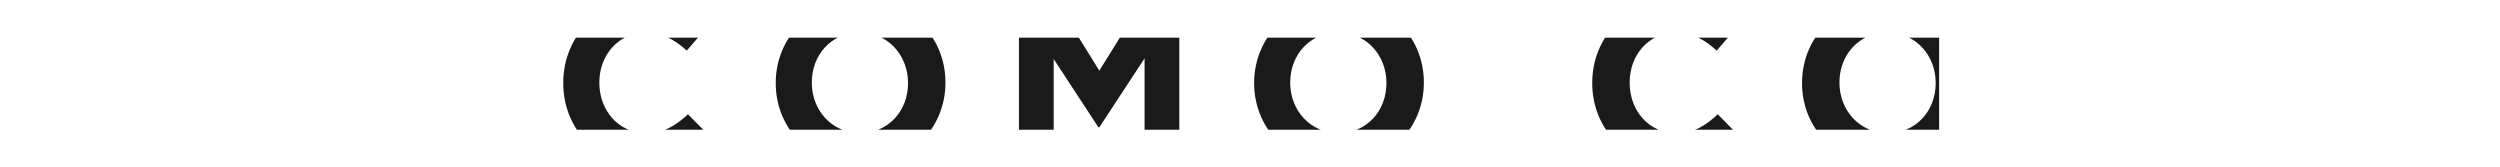
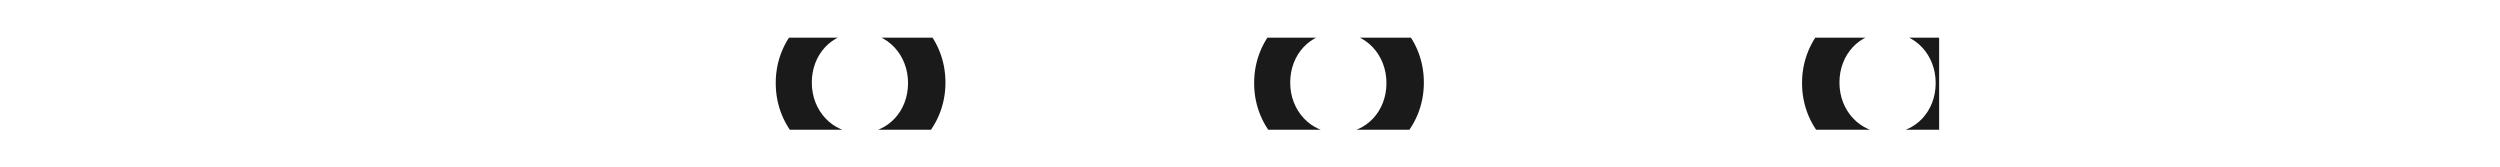
<svg xmlns="http://www.w3.org/2000/svg" xmlns:ns1="http://www.inkscape.org/namespaces/inkscape" xmlns:ns2="http://sodipodi.sourceforge.net/DTD/sodipodi-0.dtd" xmlns:xlink="http://www.w3.org/1999/xlink" version="1.1" id="svg4547" ns1:version="0.91 r13725" ns2:docname="logo.svg" x="0px" y="0px" viewBox="0 0 650 43.454" style="enable-background:new 0 0 650 43.454;" xml:space="preserve">
  <style type="text/css">
	.st0{clip-path:url(#SVGID_2_);fill:#1A1A1B;}
	.st1{clip-path:url(#SVGID_4_);fill:#1A1A1B;}
	.st2{clip-path:url(#SVGID_6_);fill:#1A1A1B;}
	.st3{clip-path:url(#SVGID_8_);fill:#1A1A1B;}
	.st4{clip-path:url(#SVGID_10_);fill:#1A1A1B;}
	.st5{clip-path:url(#SVGID_12_);fill:#1A1A1B;}
	.st6{clip-path:url(#SVGID_14_);fill:#1A1A1B;}
	.st7{clip-path:url(#SVGID_16_);fill:#1A1A1B;}
	.st8{clip-path:url(#SVGID_18_);fill:#1A1A1B;}
	.st9{clip-path:url(#SVGID_20_);fill:#1A1A1B;}
	.st10{clip-path:url(#SVGID_22_);fill:#1A1A1B;}
	.st11{clip-path:url(#SVGID_24_);fill:#1A1A1B;}
	.st12{clip-path:url(#SVGID_26_);fill:#1A1A1B;}
</style>
  <ns2:namedview bordercolor="#666666" borderopacity="1.0" id="base" ns1:current-layer="layer1" ns1:cx="221.42857" ns1:cy="-118.57143" ns1:document-units="px" ns1:pageopacity="0.0" ns1:pageshadow="2" ns1:window-height="1137" ns1:window-maximized="1" ns1:window-width="1920" ns1:window-x="-8" ns1:window-y="-8" ns1:zoom="2.545288" pagecolor="#ffffff" showgrid="false" units="px">
	</ns2:namedview>
  <g id="layer1" transform="translate(0,-1036.362)" ns1:groupmode="layer" ns1:label="Layer 1">
    <g id="g5" transform="matrix(0.551,0,0,0.551,104.093,971.456)">
      <g>
        <defs>
          <rect id="SVGID_1_" x="76.1" y="135.572" width="650" height="43.454" />
        </defs>
        <clipPath id="SVGID_2_">
          <use xlink:href="#SVGID_1_" style="overflow:visible;" />
        </clipPath>
        <path id="path13" ns1:connector-curvature="0" class="st0" d="M-164.464,139.404     c4.539-3.711,10.522-5.972,17.041-5.972c6.593,0,12.607,2.272,17.166,6.059     l10.977-11.488c-8.153-7.13-17.347-10.098-29.29-10.098     c-19.913,0-36.711,14.557-40.379,32.215h16.906     c1.464-4.417,4.12-7.902,7.58-10.717" />
      </g>
      <g>
        <defs>
-           <rect id="SVGID_3_" x="76.1" y="135.572" width="650" height="43.454" />
-         </defs>
+           </defs>
        <clipPath id="SVGID_4_">
          <use xlink:href="#SVGID_3_" style="overflow:visible;" />
        </clipPath>
        <path id="path15" ns1:connector-curvature="0" class="st1" d="M-132.962,150.117h-15.919v13.873h14.503     v13.879c-3.784,2.142-8.261,3.377-13.082,3.377     c-6.497,0-13.582-2.953-16.945-6.014c-4.327-3.94-6.277-6.828-7.727-11.245     h-16.869c3.558,18.288,20.743,32.757,41.397,32.757     c10.954,0,20.458-3.513,28.36-9.979V164.332v-14.218h-13.718L-132.962,150.117z" />
      </g>
      <g>
        <defs>
-           <rect id="SVGID_5_" x="76.1" y="135.572" width="650" height="43.454" />
-         </defs>
+           </defs>
        <clipPath id="SVGID_6_">
          <use xlink:href="#SVGID_5_" style="overflow:visible;" />
        </clipPath>
        <path id="path17" ns1:connector-curvature="0" class="st2" d="M601.884,180.583     c-12.935,0-21.817-10.779-21.817-23.717v-0.215c0-12.932,9.1-23.496,21.817-23.496     c7.546,0,13.444,3.236,19.263,8.518l10.547-12.183     c-7.006-6.898-15.617-11.641-29.849-11.641c-23.174,0-39.438,17.57-39.438,39.02     v0.215c0,21.668,16.578,38.805,38.785,38.805c14.552,0,23.219-5.175,30.98-13.478     l-10.51-10.668c-5.926,5.392-11.155,8.84-19.777,8.84" />
      </g>
      <g>
        <defs>
          <rect id="SVGID_7_" x="76.1" y="135.572" width="650" height="43.454" />
        </defs>
        <clipPath id="SVGID_8_">
          <use xlink:href="#SVGID_7_" style="overflow:visible;" />
        </clipPath>
        <path id="path19" ns1:connector-curvature="0" class="st3" d="M701.56,117.849     c-23.284,0-40.147,17.57-40.147,39.02v0.215c0,21.453,16.648,38.805,39.93,38.805     s40.15-17.57,40.15-39.023v-0.212c0-21.45-16.654-38.805-39.933-38.805      M724.468,157.084c0,12.935-9.227,23.499-22.592,23.499     s-22.809-10.782-22.809-23.717v-0.212c0-12.935,9.227-23.499,22.592-23.499     c13.365,0,22.809,10.779,22.809,23.714     C724.468,156.869,724.468,157.084,724.468,157.084z" />
      </g>
      <g>
        <defs>
          <rect id="SVGID_9_" x="76.1" y="135.572" width="650" height="43.454" />
        </defs>
        <clipPath id="SVGID_10_">
          <use xlink:href="#SVGID_9_" style="overflow:visible;" />
        </clipPath>
        <polygon id="polygon21" class="st4" points="844.908,194.891 844.908,119.22 828.511,119.22      828.511,165.601 793.34,119.22 778.065,119.22 778.065,194.891 794.459,194.891      794.459,146.63 830.958,194.891    " />
      </g>
      <g>
        <defs>
-           <rect id="SVGID_11_" x="76.1" y="135.572" width="650" height="43.454" />
-         </defs>
+           </defs>
        <clipPath id="SVGID_12_">
          <use xlink:href="#SVGID_11_" style="overflow:visible;" />
        </clipPath>
        <polygon id="polygon23" class="st5" points="917.422,194.891 917.422,134.984 940.754,134.984      940.754,119.22 878.326,119.22 878.326,134.984 901.028,134.984 901.028,194.891         " />
      </g>
      <g>
        <defs>
          <rect id="SVGID_13_" x="76.1" y="135.572" width="650" height="43.454" />
        </defs>
        <clipPath id="SVGID_14_">
          <use xlink:href="#SVGID_13_" style="overflow:visible;" />
        </clipPath>
        <rect id="rect25" x="974.176" y="119.217" class="st6" width="17.024" height="75.669" />
      </g>
      <g>
        <defs>
          <rect id="SVGID_15_" x="76.1" y="135.572" width="650" height="43.454" />
        </defs>
        <clipPath id="SVGID_16_">
          <use xlink:href="#SVGID_15_" style="overflow:visible;" />
        </clipPath>
        <rect id="rect27" x="-81.408" y="119.217" class="st7" width="16.394" height="75.669" />
      </g>
      <g>
        <defs>
          <rect id="SVGID_17_" x="76.1" y="135.572" width="650" height="43.454" />
        </defs>
        <clipPath id="SVGID_18_">
          <use xlink:href="#SVGID_17_" style="overflow:visible;" />
        </clipPath>
-         <path id="path29" ns1:connector-curvature="0" class="st8" d="M115.825,180.583     c-12.932,0-21.936-10.779-21.936-23.717v-0.215c0-12.932,9.219-23.496,21.936-23.496     c7.546,0,13.5,3.236,19.322,8.518l10.575-12.183     c-7.003-6.898-15.402-11.641-29.632-11.641c-23.174,0-39.226,17.57-39.226,39.02     v0.215c0,21.668,16.383,38.805,38.585,38.805c14.554,0,23.123-5.175,30.884-13.478     l-10.618-10.668c-5.932,5.392-11.262,8.84-19.89,8.84" />
      </g>
      <g>
        <defs>
          <rect id="SVGID_19_" x="76.1" y="135.572" width="650" height="43.454" />
        </defs>
        <clipPath id="SVGID_20_">
          <use xlink:href="#SVGID_19_" style="overflow:visible;" />
        </clipPath>
        <path id="path31" ns1:connector-curvature="0" class="st9" d="M217.278,117.849     c-23.284,0-40.15,17.57-40.15,39.02v0.215c0,21.453,16.651,38.805,39.935,38.805     c23.278,0,40.147-17.57,40.147-39.023v-0.212     c0-21.45-16.651-38.805-39.933-38.805 M239.556,157.084     c0,12.935-9.23,23.499-22.592,23.499c-13.367,0-22.809-10.779-22.809-23.717v-0.212     c0-12.935,9.224-23.499,22.592-23.499c13.365,0,22.809,10.779,22.809,23.714     C239.556,156.869,239.556,157.084,239.556,157.084z" />
      </g>
      <g>
        <defs>
          <rect id="SVGID_21_" x="76.1" y="135.572" width="650" height="43.454" />
        </defs>
        <clipPath id="SVGID_22_">
          <use xlink:href="#SVGID_21_" style="overflow:visible;" />
        </clipPath>
-         <polygon id="polygon33" class="st10" points="309.985,119.22 291.893,119.22 291.893,194.891      308.287,194.891 308.287,145.658 329.395,177.861 329.822,177.861 351.17,145.338      351.17,194.891 367.564,194.891 367.564,119.22 349.658,119.22 329.822,151.123    " />
      </g>
      <g>
        <defs>
          <rect id="SVGID_23_" x="76.1" y="135.572" width="650" height="43.454" />
        </defs>
        <clipPath id="SVGID_24_">
          <use xlink:href="#SVGID_23_" style="overflow:visible;" />
        </clipPath>
        <path id="path35" ns1:connector-curvature="0" class="st11" d="M443.024,117.849     c-23.281,0-40.15,17.57-40.15,39.02v0.215c0,21.453,16.654,38.805,39.935,38.805     c23.281,0,40.15-17.57,40.15-39.023v-0.212c0-21.45-16.654-38.805-39.935-38.805      M465.299,157.084c0,12.935-9.227,23.499-22.592,23.499     s-22.809-10.779-22.809-23.717v-0.212c0-12.935,9.23-23.499,22.595-23.499     s22.807,10.779,22.807,23.714C465.299,156.869,465.299,157.084,465.299,157.084z" />
      </g>
      <g>
        <defs>
          <rect id="SVGID_25_" x="76.1" y="135.572" width="650" height="43.454" />
        </defs>
        <clipPath id="SVGID_26_">
          <use xlink:href="#SVGID_25_" style="overflow:visible;" />
        </clipPath>
        <polygon id="polygon37" class="st12" points="16.782,117.959 1.475,117.959 -30.861,195.518      -13.938,195.518 8.911,139.616 31.763,195.518 49.118,195.518    " />
      </g>
    </g>
  </g>
</svg>